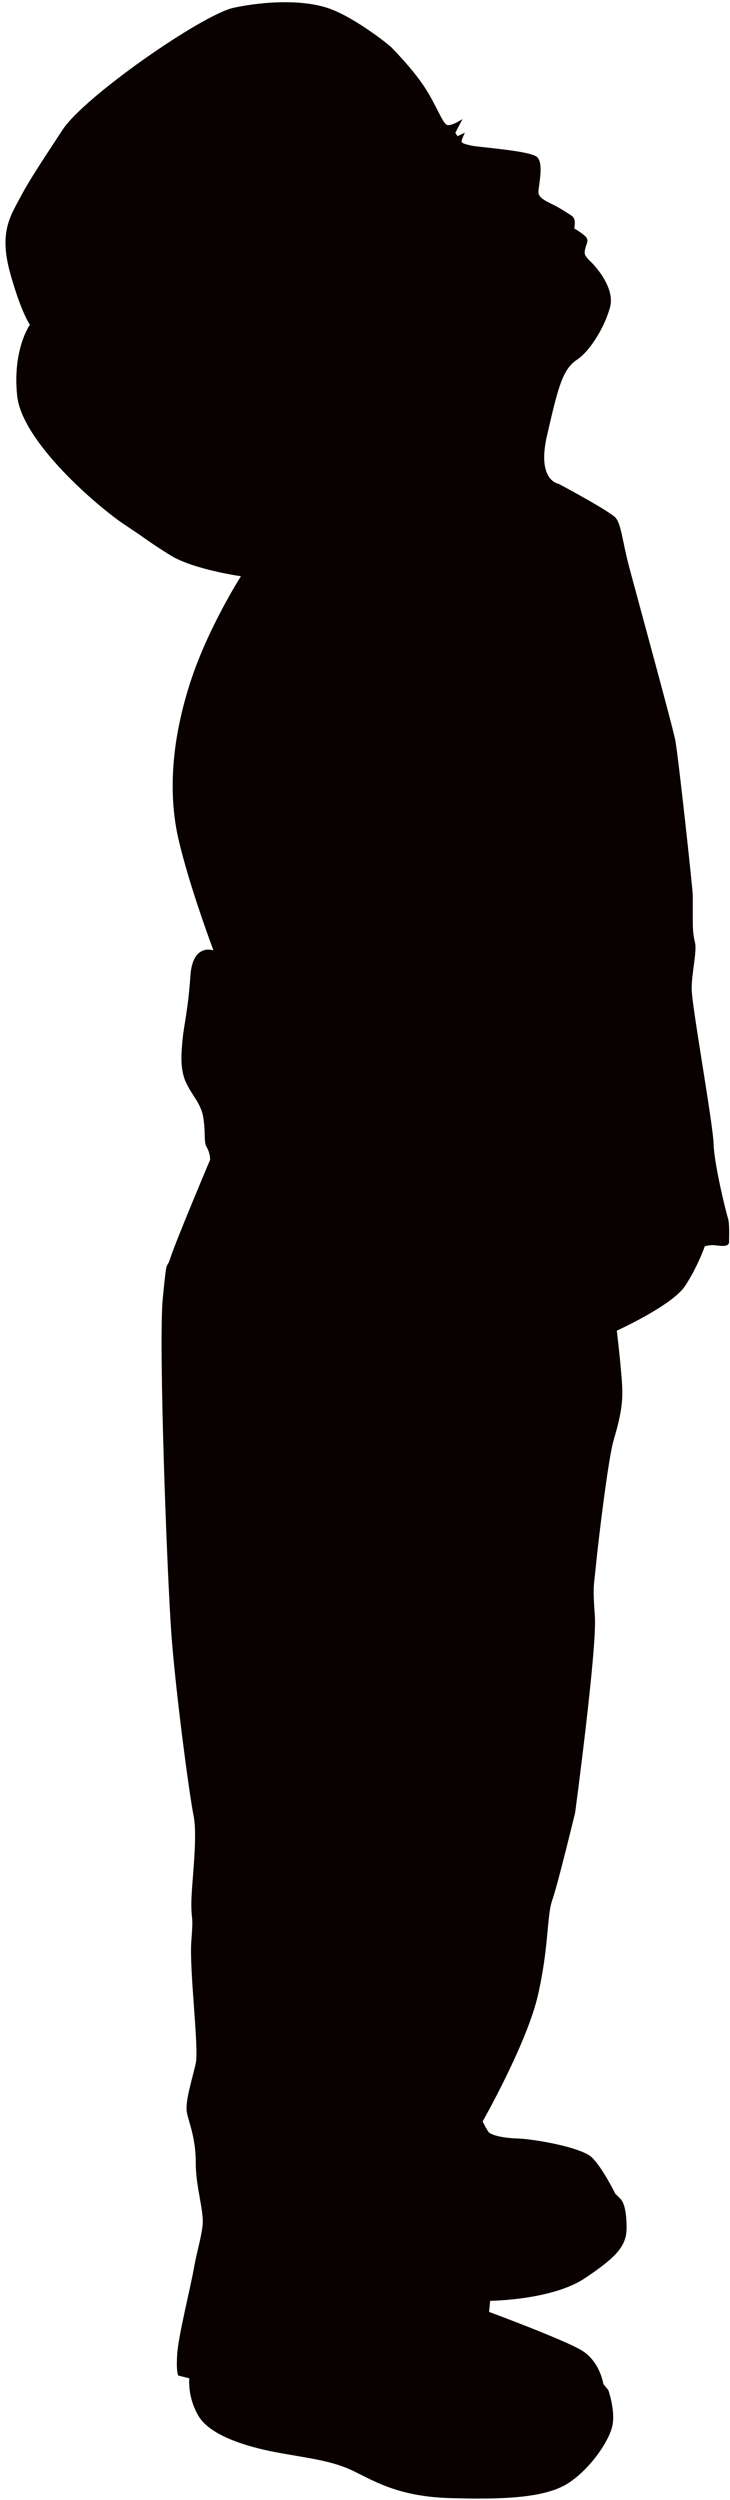
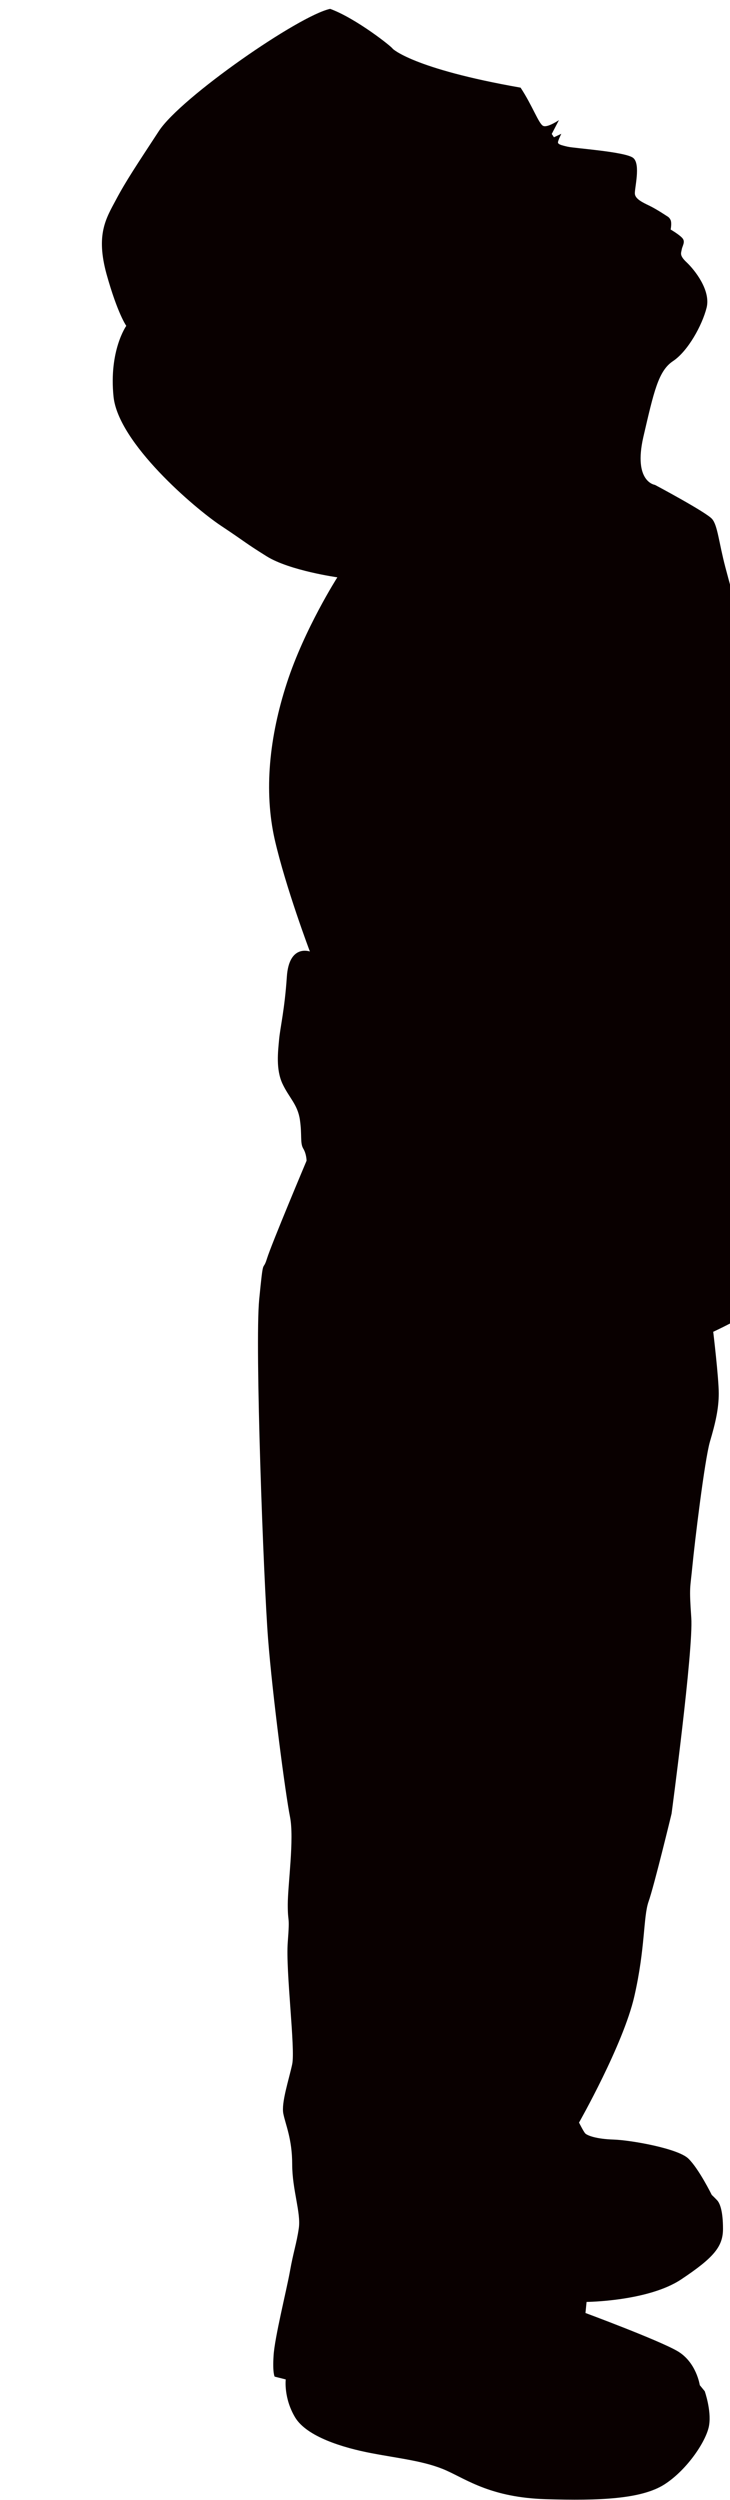
<svg xmlns="http://www.w3.org/2000/svg" height="135.5" preserveAspectRatio="xMidYMid meet" version="1.0" viewBox="86.8 42.5 39.6 135.5" width="39.6" zoomAndPan="magnify">
  <g id="change1_1">
-     <path clip-rule="evenodd" d="M108.1,45.14c0-0.07-1.97-1.64-3.39-2.16c-1.42-0.52-3.55-0.42-5.23-0.06c-1.69,0.36-8.1,4.8-9.29,6.62 c-1.19,1.82-1.79,2.71-2.33,3.73c-0.54,1.01-1.1,1.88-0.51,4.03c0.6,2.15,1.07,2.8,1.07,2.8s-0.95,1.34-0.69,3.85 c0.27,2.51,4.38,6.02,5.82,6.98c1.43,0.95,1.25,0.89,2.5,1.67c1.25,0.77,3.82,1.13,3.82,1.13s-1.79,2.8-2.74,5.73 c-0.95,2.92-1.25,5.84-0.66,8.47c0.6,2.62,1.91,6.08,1.91,6.08s-1.13-0.42-1.25,1.37c-0.12,1.79-0.36,2.74-0.42,3.4 c-0.06,0.66-0.18,1.61,0.18,2.39c0.36,0.77,0.83,1.13,0.95,1.97c0.12,0.83,0,1.25,0.18,1.55c0.18,0.3,0.18,0.66,0.18,0.66 s-1.91,4.53-2.15,5.31c-0.24,0.78-0.18-0.24-0.42,2.21c-0.24,2.45,0.24,15.27,0.48,18.37c0.24,3.1,0.95,8.47,1.19,9.66 c0.24,1.19-0.12,3.7-0.12,4.77s0.12,0.48,0,2.03c-0.12,1.55,0.42,5.79,0.24,6.62c-0.18,0.84-0.6,2.09-0.48,2.68 c0.12,0.6,0.48,1.37,0.48,2.74c0,1.37,0.48,2.62,0.36,3.46c-0.12,0.83-0.3,1.31-0.48,2.33c-0.18,1.01-0.84,3.64-0.89,4.59 c-0.06,0.95,0.06,1.13,0.06,1.13l0.6,0.15c0,0-0.12,1.01,0.51,2.06c0.63,1.04,2.57,1.64,4.15,1.94c1.58,0.3,2.92,0.43,4.06,0.94 c1.13,0.51,2.45,1.46,5.37,1.55c2.92,0.09,5.22,0,6.47-0.81c1.25-0.81,2.3-2.41,2.41-3.22c0.12-0.8-0.24-1.82-0.24-1.82l-0.27-0.33 c0,0-0.18-1.25-1.22-1.85c-1.04-0.6-4.98-2.06-4.98-2.06l0.06-0.6c0,0,3.34-0.03,5.13-1.22c1.79-1.19,2.27-1.79,2.27-2.74 s-0.16-1.37-0.31-1.54c-0.15-0.16-0.3-0.3-0.3-0.3s-0.7-1.42-1.27-1.97c-0.57-0.55-3.12-1-4.06-1.03c-0.94-0.03-1.43-0.22-1.54-0.34 c-0.1-0.12-0.33-0.58-0.33-0.58s2.4-4.22,3-6.84c0.6-2.62,0.48-4.29,0.77-5.13c0.3-0.84,1.25-4.77,1.25-4.77s1.19-8.89,1.07-10.62 c-0.12-1.73-0.06-1.55,0.06-2.8c0.12-1.25,0.66-5.73,0.95-6.74c0.3-1.01,0.48-1.79,0.48-2.62c0-0.84-0.3-3.34-0.3-3.34 s3.01-1.37,3.7-2.42c0.69-1.04,1.07-2.15,1.07-2.15s0.24-0.09,0.54-0.06c0.3,0.03,0.78,0.12,0.78-0.18c0-0.3,0.03-1.01-0.06-1.28 c-0.09-0.27-0.75-2.92-0.78-4.03c-0.03-1.1-1.19-7.52-1.19-8.41c0-0.89,0.3-2.03,0.18-2.51c-0.12-0.48-0.12-0.89-0.12-1.31v-1.25 c0-0.3-0.78-7.52-0.95-8.41c-0.18-0.89-2.15-8.05-2.51-9.42c-0.36-1.37-0.42-2.27-0.72-2.62c-0.3-0.36-3.1-1.85-3.1-1.85 s-1.19-0.15-0.63-2.6c0.57-2.45,0.81-3.58,1.61-4.11c0.81-0.54,1.58-1.94,1.82-2.89c0.24-0.95-0.66-2.06-1.07-2.45 c-0.42-0.39-0.31-0.51-0.28-0.7c0.03-0.19,0.19-0.39,0.07-0.58c-0.12-0.19-0.67-0.51-0.67-0.51s0.07-0.34,0-0.51 c-0.07-0.16-0.19-0.21-0.19-0.21s-0.55-0.37-0.96-0.57c-0.4-0.19-0.76-0.37-0.79-0.64c-0.03-0.27,0.33-1.61-0.09-1.95 c-0.42-0.34-3.18-0.52-3.56-0.61c-0.39-0.09-0.49-0.13-0.52-0.21c-0.03-0.07,0.18-0.49,0.18-0.49l-0.4,0.19l-0.12-0.18l0.39-0.75 c0,0-0.63,0.43-0.86,0.31c-0.24-0.12-0.58-1.1-1.22-2.07C109.17,46.22,108.1,45.14,108.1,45.14z" fill="#090000" fill-rule="evenodd" />
+     <path clip-rule="evenodd" d="M108.1,45.14c0-0.07-1.97-1.64-3.39-2.16c-1.69,0.36-8.1,4.8-9.29,6.62 c-1.19,1.82-1.79,2.71-2.33,3.73c-0.54,1.01-1.1,1.88-0.51,4.03c0.6,2.15,1.07,2.8,1.07,2.8s-0.95,1.34-0.69,3.85 c0.27,2.51,4.38,6.02,5.82,6.98c1.43,0.95,1.25,0.89,2.5,1.67c1.25,0.77,3.82,1.13,3.82,1.13s-1.79,2.8-2.74,5.73 c-0.95,2.92-1.25,5.84-0.66,8.47c0.6,2.62,1.91,6.08,1.91,6.08s-1.13-0.42-1.25,1.37c-0.12,1.79-0.36,2.74-0.42,3.4 c-0.06,0.66-0.18,1.61,0.18,2.39c0.36,0.77,0.83,1.13,0.95,1.97c0.12,0.83,0,1.25,0.18,1.55c0.18,0.3,0.18,0.66,0.18,0.66 s-1.91,4.53-2.15,5.31c-0.24,0.78-0.18-0.24-0.42,2.21c-0.24,2.45,0.24,15.27,0.48,18.37c0.24,3.1,0.95,8.47,1.19,9.66 c0.24,1.19-0.12,3.7-0.12,4.77s0.12,0.48,0,2.03c-0.12,1.55,0.42,5.79,0.24,6.62c-0.18,0.84-0.6,2.09-0.48,2.68 c0.12,0.6,0.48,1.37,0.48,2.74c0,1.37,0.48,2.62,0.36,3.46c-0.12,0.83-0.3,1.31-0.48,2.33c-0.18,1.01-0.84,3.64-0.89,4.59 c-0.06,0.95,0.06,1.13,0.06,1.13l0.6,0.15c0,0-0.12,1.01,0.51,2.06c0.63,1.04,2.57,1.64,4.15,1.94c1.58,0.3,2.92,0.43,4.06,0.94 c1.13,0.51,2.45,1.46,5.37,1.55c2.92,0.09,5.22,0,6.47-0.81c1.25-0.81,2.3-2.41,2.41-3.22c0.12-0.8-0.24-1.82-0.24-1.82l-0.27-0.33 c0,0-0.18-1.25-1.22-1.85c-1.04-0.6-4.98-2.06-4.98-2.06l0.06-0.6c0,0,3.34-0.03,5.13-1.22c1.79-1.19,2.27-1.79,2.27-2.74 s-0.16-1.37-0.31-1.54c-0.15-0.16-0.3-0.3-0.3-0.3s-0.7-1.42-1.27-1.97c-0.57-0.55-3.12-1-4.06-1.03c-0.94-0.03-1.43-0.22-1.54-0.34 c-0.1-0.12-0.33-0.58-0.33-0.58s2.4-4.22,3-6.84c0.6-2.62,0.48-4.29,0.77-5.13c0.3-0.84,1.25-4.77,1.25-4.77s1.19-8.89,1.07-10.62 c-0.12-1.73-0.06-1.55,0.06-2.8c0.12-1.25,0.66-5.73,0.95-6.74c0.3-1.01,0.48-1.79,0.48-2.62c0-0.84-0.3-3.34-0.3-3.34 s3.01-1.37,3.7-2.42c0.69-1.04,1.07-2.15,1.07-2.15s0.24-0.09,0.54-0.06c0.3,0.03,0.78,0.12,0.78-0.18c0-0.3,0.03-1.01-0.06-1.28 c-0.09-0.27-0.75-2.92-0.78-4.03c-0.03-1.1-1.19-7.52-1.19-8.41c0-0.89,0.3-2.03,0.18-2.51c-0.12-0.48-0.12-0.89-0.12-1.31v-1.25 c0-0.3-0.78-7.52-0.95-8.41c-0.18-0.89-2.15-8.05-2.51-9.42c-0.36-1.37-0.42-2.27-0.72-2.62c-0.3-0.36-3.1-1.85-3.1-1.85 s-1.19-0.15-0.63-2.6c0.57-2.45,0.81-3.58,1.61-4.11c0.81-0.54,1.58-1.94,1.82-2.89c0.24-0.95-0.66-2.06-1.07-2.45 c-0.42-0.39-0.31-0.51-0.28-0.7c0.03-0.19,0.19-0.39,0.07-0.58c-0.12-0.19-0.67-0.51-0.67-0.51s0.07-0.34,0-0.51 c-0.07-0.16-0.19-0.21-0.19-0.21s-0.55-0.37-0.96-0.57c-0.4-0.19-0.76-0.37-0.79-0.64c-0.03-0.27,0.33-1.61-0.09-1.95 c-0.42-0.34-3.18-0.52-3.56-0.61c-0.39-0.09-0.49-0.13-0.52-0.21c-0.03-0.07,0.18-0.49,0.18-0.49l-0.4,0.19l-0.12-0.18l0.39-0.75 c0,0-0.63,0.43-0.86,0.31c-0.24-0.12-0.58-1.1-1.22-2.07C109.17,46.22,108.1,45.14,108.1,45.14z" fill="#090000" fill-rule="evenodd" />
  </g>
</svg>